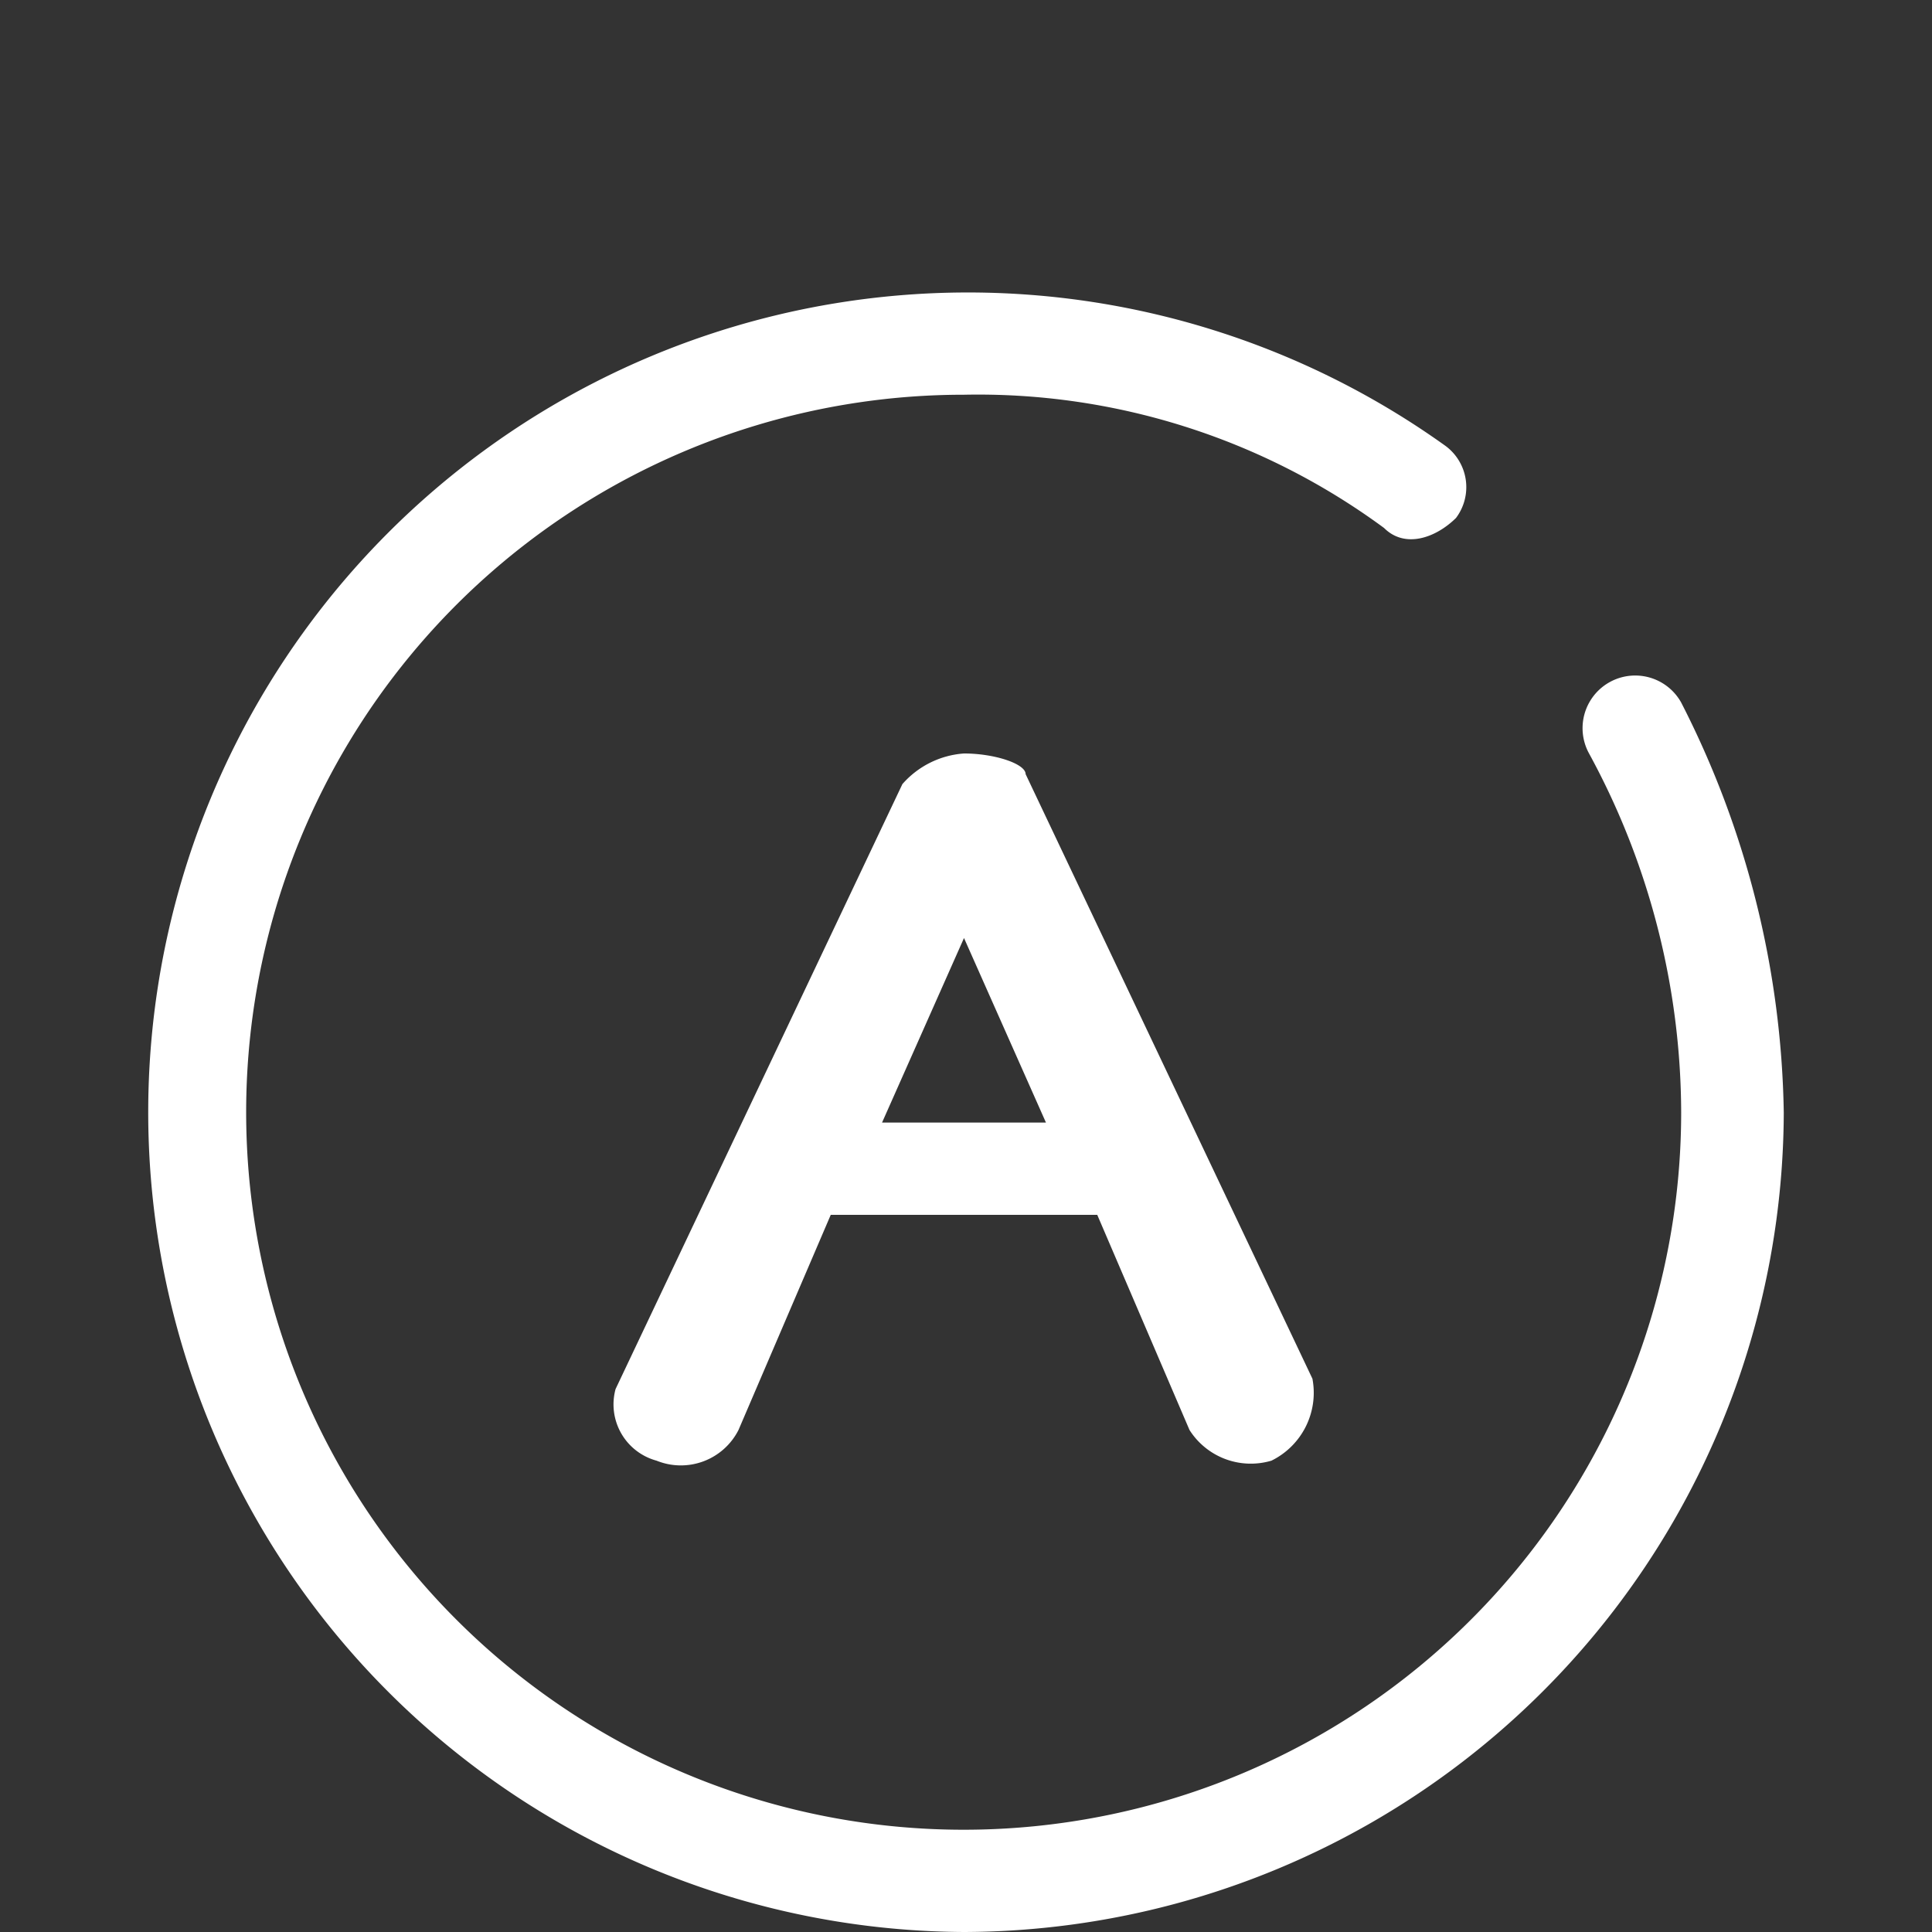
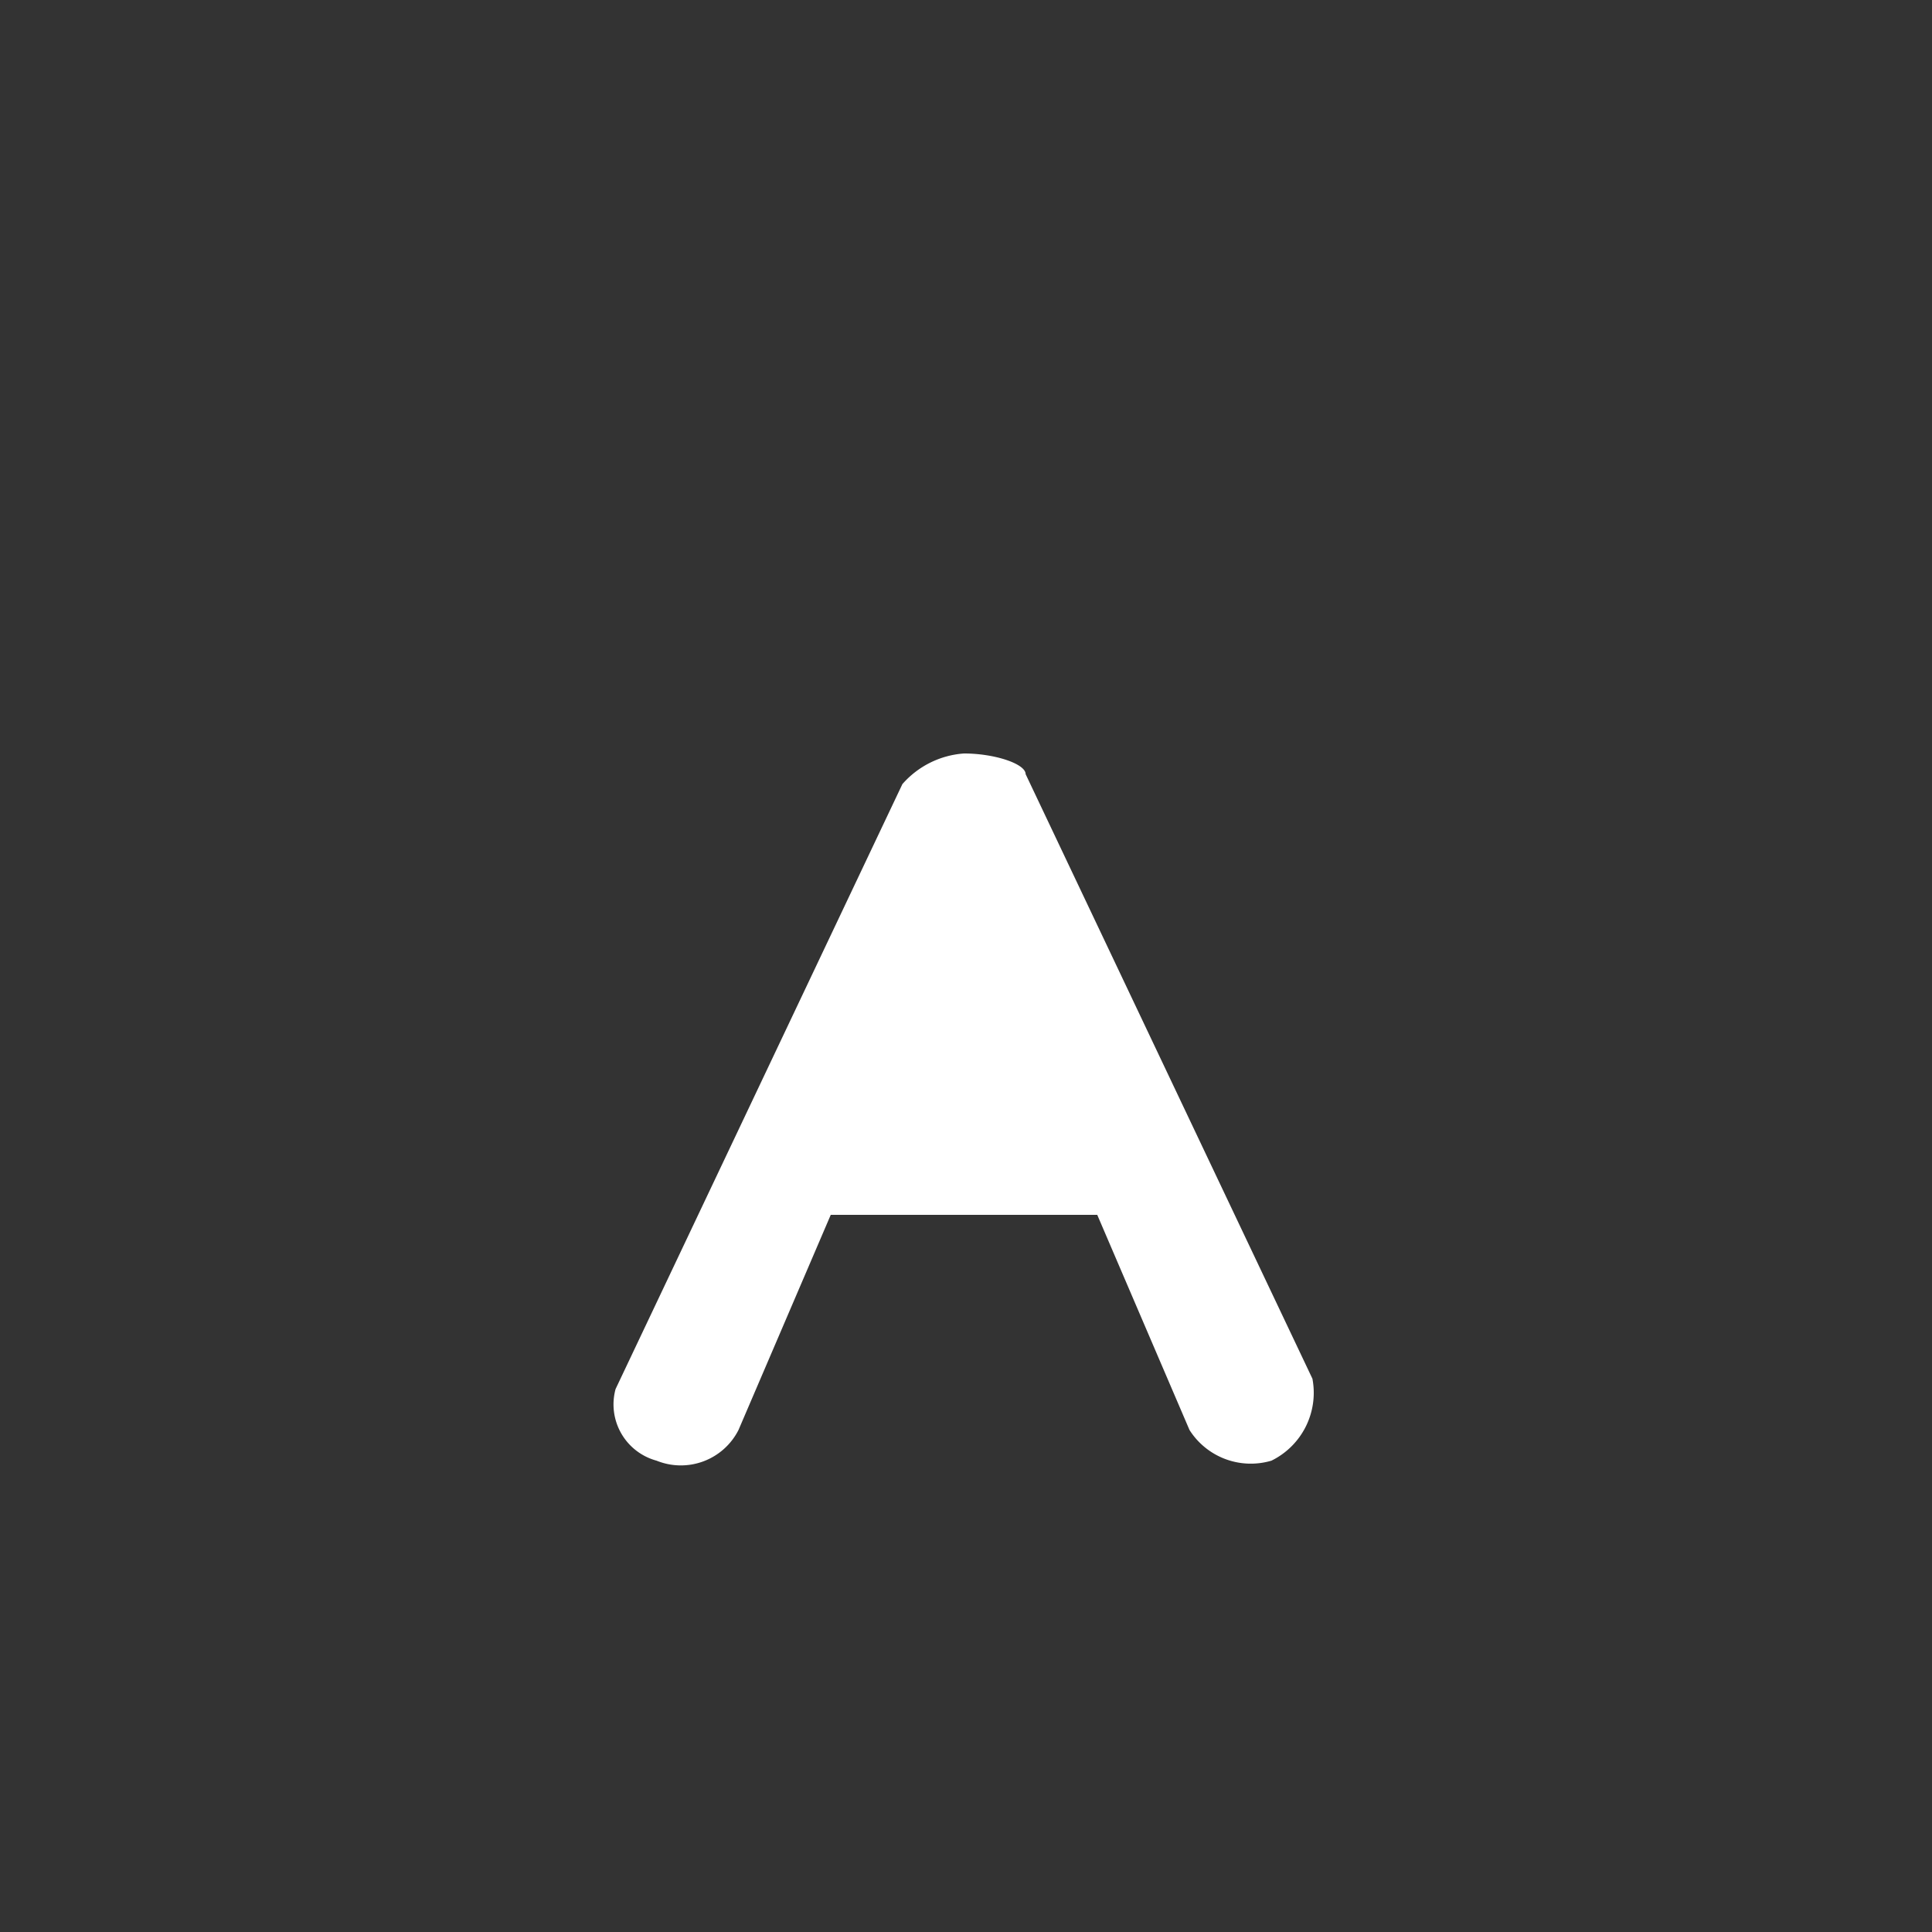
<svg xmlns="http://www.w3.org/2000/svg" viewBox="0 0 58 58">
  <rect x="0" y="0" width="58" height="58" fill="#333333" stroke="none" />
-   <path d="M28.94,58A24.61,24.61,0,1,1,43.4,13.39a1.54,1.54,0,0,1,.31,2.16h0c-.62.61-1.54.92-2.16.3a20.55,20.55,0,0,0-12.61-4A21.54,21.54,0,1,0,50.47,33.4h0a22.64,22.64,0,0,0-2.76-10.77,1.58,1.58,0,0,1,2.76-1.54h0a27.92,27.92,0,0,1,3.08,12.31A24.68,24.68,0,0,1,28.94,58Z" fill="#fff" />
-   <path d="M39.4,41.39,30.79,23.24c0-.31-.93-.62-1.85-.62a2.71,2.71,0,0,0-1.85.92L18.48,41.7a1.75,1.75,0,0,0,1.23,2.15h0a1.94,1.94,0,0,0,2.46-.92l2.77-6.46h8l2.77,6.46a2.18,2.18,0,0,0,2.46.92A2.27,2.27,0,0,0,39.4,41.39ZM26.48,33.7l2.46-5.54L31.4,33.7Z" fill="#fff" />
+   <path d="M39.4,41.39,30.79,23.24c0-.31-.93-.62-1.85-.62a2.71,2.71,0,0,0-1.85.92L18.48,41.7a1.75,1.75,0,0,0,1.23,2.15h0a1.94,1.94,0,0,0,2.46-.92l2.77-6.46h8l2.77,6.46a2.18,2.18,0,0,0,2.46.92A2.27,2.27,0,0,0,39.4,41.39ZM26.48,33.7L31.4,33.7Z" fill="#fff" />
</svg>